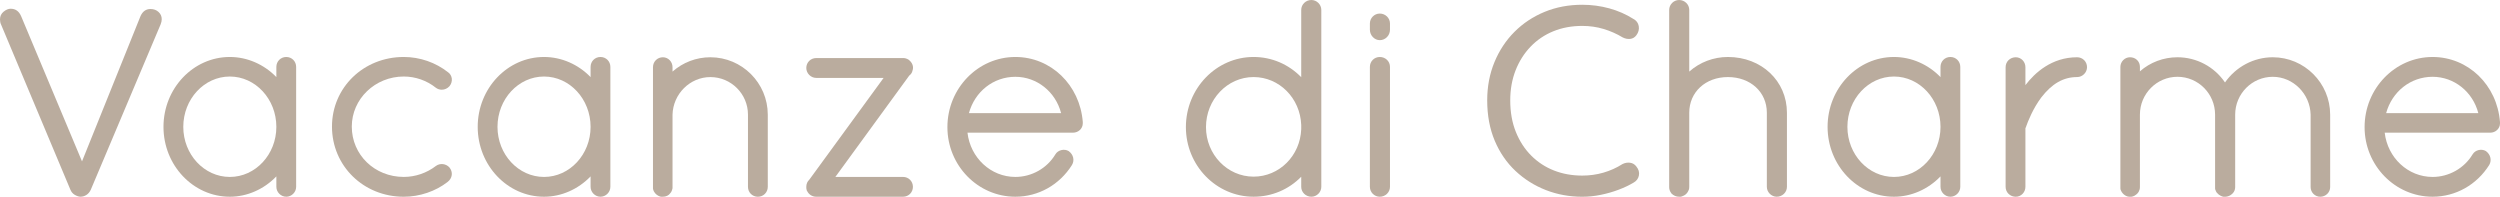
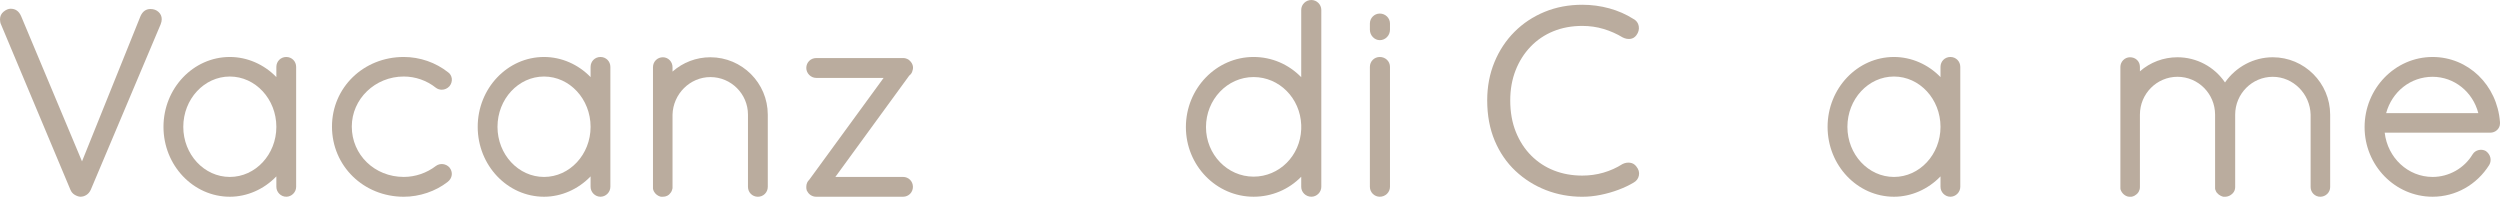
<svg xmlns="http://www.w3.org/2000/svg" version="1.1" id="Livello_1" x="0px" y="0px" width="341.025px" height="26.838px" viewBox="0 0 341.025 26.838" enable-background="new 0 0 341.025 26.838" xml:space="preserve">
  <path fill="#BAAC9E" d="M341.025,16.823l-0.003-0.184c-0.391-5.052-4.346-8.866-9.192-8.866c-5.116,0-9.276,4.292-9.276,9.569  c0,5.234,4.16,9.493,9.276,9.493c3.135,0,6.021-1.614,7.731-4.339c0.363-0.634,0.186-1.418-0.463-1.891  c-0.601-0.356-1.466-0.148-1.816,0.458c-1.141,1.896-3.229,3.073-5.452,3.073c-3.358,0-6.14-2.615-6.533-6.035h14.38  C340.43,18.102,341.025,17.54,341.025,16.823 M325.492,15.436c0.809-2.948,3.341-4.961,6.338-4.961c2.951,0,5.491,2.056,6.238,4.961  H325.492z" />
  <path fill="#BAAC9E" d="M96.901,7.811c-1.919,0-3.747,0.7-5.162,1.953V9.162c0-0.746-0.591-1.351-1.315-1.351  c-0.756,0-1.351,0.595-1.351,1.351v16.545c0,0.073,0.017,0.142,0.05,0.206c0.013,0.069,0.039,0.151,0.099,0.237  c0.176,0.316,0.492,0.564,0.855,0.668c0.041,0.013,0.084,0.019,0.127,0.019h0.22c0.434,0,0.826-0.201,0.995-0.472  c0.192-0.192,0.255-0.424,0.304-0.612c0.01-0.039,0.016-0.079,0.016-0.118v-9.985c0.066-2.832,2.383-5.136,5.162-5.136  c2.829,0,5.129,2.3,5.129,5.125v9.848c0,0.757,0.593,1.351,1.348,1.351c0.759,0,1.354-0.594,1.354-1.351v-9.848  C104.732,11.324,101.219,7.811,96.901,7.811" />
  <path fill="#BAAC9E" d="M266.052,7.772c-0.757,0-1.348,0.595-1.348,1.353v1.394c-1.68-1.738-3.973-2.747-6.349-2.747  c-4.992,0-9.054,4.277-9.054,9.533c0,5.254,4.062,9.53,9.054,9.53c2.366,0,4.659-1.018,6.349-2.775v1.424  c0,0.733,0.617,1.352,1.348,1.352c0.732,0,1.351-0.618,1.351-1.352V9.125C267.403,8.367,266.808,7.772,266.052,7.772   M258.356,24.136c-3.503,0-6.351-3.066-6.351-6.831c0-3.786,2.848-6.866,6.351-6.866c3.499,0,6.349,3.08,6.349,6.866  C264.705,21.07,261.855,24.136,258.356,24.136" />
  <path fill="#BAAC9E" d="M81.91,7.772c-0.756,0-1.348,0.595-1.348,1.353v1.394c-1.679-1.738-3.975-2.747-6.351-2.747  c-4.989,0-9.047,4.277-9.047,9.533c0,5.254,4.058,9.53,9.047,9.53c2.366,0,4.663-1.018,6.351-2.775v1.424  c0,0.733,0.618,1.352,1.348,1.352c0.733,0,1.351-0.618,1.351-1.352V9.125C83.261,8.367,82.667,7.772,81.91,7.772 M74.211,24.136  c-3.499,0-6.348-3.066-6.348-6.831c0-3.786,2.849-6.866,6.348-6.866c3.503,0,6.351,3.08,6.351,6.866  C80.562,21.07,77.714,24.136,74.211,24.136" />
  <path fill="#BAAC9E" d="M55.075,10.438c1.593,0,3.145,0.542,4.391,1.54c0.236,0.172,0.509,0.261,0.797,0.261  c0.394,0,0.776-0.172,1.058-0.489c0.244-0.301,0.356-0.684,0.307-1.05c-0.05-0.344-0.234-0.652-0.488-0.827  c-1.712-1.355-3.867-2.101-6.065-2.101c-5.488,0-9.79,4.172-9.79,9.497c0,5.366,4.302,9.569,9.79,9.569  c2.158,0,4.34-0.738,5.978-2.017c0.321-0.24,0.522-0.578,0.571-0.95c0.043-0.361-0.066-0.718-0.316-1.028  c-0.46-0.516-1.267-0.631-1.847-0.205c-1.254,0.964-2.809,1.496-4.386,1.496c-3.975,0-7.088-3.016-7.088-6.865  C47.986,13.501,51.167,10.438,55.075,10.438" />
  <path fill="#BAAC9E" d="M39.049,7.772c-0.756,0-1.351,0.595-1.351,1.353v1.39c-1.679-1.734-3.972-2.743-6.348-2.743  c-4.989,0-9.05,4.277-9.05,9.533c0,5.254,4.061,9.53,9.05,9.53c2.366,0,4.659-1.018,6.348-2.775v1.424  c0,0.733,0.618,1.352,1.351,1.352c0.73,0,1.348-0.618,1.348-1.352V9.125C40.397,8.367,39.806,7.772,39.049,7.772 M31.35,24.136  c-3.499,0-6.348-3.066-6.348-6.831c0-3.786,2.849-6.866,6.348-6.866c3.5,0,6.348,3.08,6.348,6.866  C37.698,21.07,34.85,24.136,31.35,24.136" />
  <path fill="#BAAC9E" d="M124.465,9.658c0.175-0.459,0.066-0.944-0.331-1.348l-0.194-0.171c-0.244-0.15-0.523-0.246-0.869-0.219  h-11.734c-0.756,0-1.351,0.595-1.351,1.351c0,0.733,0.621,1.356,1.351,1.356h9.197L110.405,24.5  c-0.267,0.241-0.419,0.585-0.419,0.985c0,0.132,0,0.297,0.059,0.475c0.02,0.064,0.05,0.117,0.093,0.163  c0.211,0.425,0.687,0.713,1.199,0.713h11.846c0.757,0,1.348-0.594,1.348-1.351c0-0.756-0.591-1.352-1.348-1.352h-9.231  l10.075-13.819C124.264,10.141,124.429,9.887,124.465,9.658" />
-   <path fill="#BAAC9E" d="M235.705,7.773c-1.966,0-3.834,0.714-5.274,1.992V1.352c0-0.746-0.623-1.351-1.387-1.351  c-0.734,0-1.351,0.618-1.351,1.351v24.132c0,0.129,0,0.264,0.059,0.441c0.053,0.16,0.109,0.27,0.257,0.474  c0.272,0.277,0.648,0.437,1.035,0.437h0.185c0.069,0,0.158-0.026,0.246-0.065c0.355-0.116,0.634-0.344,0.796-0.664l-0.008-0.004  c0.036-0.063,0.072-0.133,0.082-0.156c0.015-0.028,0.027-0.058,0.033-0.089c0.021-0.053,0.053-0.158,0.053-0.373V15.379  c0-2.819,2.219-4.867,5.274-4.867c3.076,0,5.31,2.048,5.31,4.867v10.104c0,0.733,0.618,1.352,1.352,1.352  c0.768,0,1.389-0.604,1.389-1.352V15.379C243.754,11.045,240.294,7.773,235.705,7.773" />
-   <path fill="#BAAC9E" d="M138.508,7.772c-5.116,0-9.272,4.292-9.272,9.569c0,5.235,4.156,9.494,9.272,9.494  c3.132,0,6.02-1.615,7.724-4.335c0.374-0.638,0.193-1.422-0.455-1.89c-0.601-0.361-1.471-0.148-1.817,0.452  c-1.137,1.896-3.226,3.073-5.452,3.073c-3.358,0-6.144-2.615-6.534-6.035h14.378c0.757,0,1.351-0.562,1.351-1.276v-0.187  C147.308,11.586,143.355,7.772,138.508,7.772 M144.746,15.435H132.17c0.806-2.947,3.34-4.958,6.338-4.958  C141.451,10.477,143.996,12.53,144.746,15.435" />
-   <path fill="#BAAC9E" d="M283.339,7.811c-3.466,0-5.772,2.122-7.052,3.803V9.162c0-0.746-0.591-1.351-1.315-1.351  c-0.778,0-1.387,0.595-1.387,1.351v16.324c0,0.757,0.608,1.351,1.387,1.351c0.725,0,1.315-0.607,1.315-1.351v-7.987l0.05-0.115  c0.309-0.885,0.992-2.594,2.112-4.088c1.47-1.9,3.027-2.783,4.89-2.783c0.733,0,1.352-0.621,1.352-1.351  C284.691,8.406,284.095,7.811,283.339,7.811" />
  <path fill="#BAAC9E" d="M188.218,1.85c-0.743,0-1.352,0.608-1.352,1.356v0.848c0,0.773,0.618,1.424,1.352,1.424  c0.763,0,1.389-0.637,1.389-1.424V3.206C189.607,2.458,188.981,1.85,188.218,1.85" />
  <path fill="#BAAC9E" d="M188.218,7.773c-0.759,0-1.352,0.595-1.352,1.351v16.36c0,0.747,0.608,1.352,1.352,1.352  c0.763,0,1.389-0.604,1.389-1.352V9.124C189.607,8.368,188.994,7.773,188.218,7.773" />
  <path fill="#BAAC9E" d="M310.027,7.811c-2.591,0-5.022,1.298-6.514,3.437c-1.452-2.139-3.872-3.437-6.482-3.437  c-1.91,0-3.725,0.687-5.124,1.92V9.125c0-0.75-0.582-1.315-1.354-1.315c-0.713,0-1.311,0.601-1.311,1.315v16.581  c0,0.053,0.01,0.102,0.022,0.15c0.179,0.53,0.635,0.921,1.134,0.977c0.017,0,0.251,0.003,0.269,0.003c0.074,0,0.197,0,0.32-0.062  c0.142-0.04,0.253-0.119,0.32-0.173c0.376-0.234,0.599-0.634,0.599-1.08v-9.884c0-2.849,2.3-5.162,5.124-5.162  c2.829,0,5.129,2.313,5.129,5.162v10.068c0,0.069,0.016,0.14,0.046,0.198c0.01,0.061,0.033,0.117,0.066,0.166  c0.01,0.02,0.02,0.04,0.028,0.056c0.03,0.083,0.083,0.152,0.149,0.205c0.013,0.016,0.022,0.029,0.033,0.039l0.102,0.099  c0.044,0.046,0.13,0.136,0.262,0.187c0.057,0.04,0.146,0.096,0.266,0.125c0.07,0.033,0.149,0.056,0.214,0.056h0.185  c0.22,0,0.44-0.052,0.685-0.178c0.217-0.133,0.519-0.351,0.644-0.736c0.01-0.022,0.013-0.065,0.019-0.109  c0.024-0.073,0.041-0.169,0.041-0.291v-9.884c0-2.849,2.3-5.162,5.129-5.162c2.778,0,5.096,2.32,5.162,5.162v9.884  c0,0.724,0.591,1.314,1.314,1.314c0.743,0,1.352-0.591,1.352-1.314v-9.884C317.855,11.324,314.341,7.811,310.027,7.811" />
  <path fill="#BAAC9E" d="M178.888,0c-0.766,0-1.388,0.608-1.388,1.353v9.178c-1.721-1.767-4.028-2.759-6.499-2.759  c-5.089,0-9.233,4.293-9.233,9.568c0,5.239,4.144,9.495,9.233,9.495c2.485,0,4.788-0.979,6.499-2.724v1.375  c0,0.744,0.622,1.349,1.388,1.349c0.733,0,1.352-0.617,1.352-1.349V1.353C180.24,0.618,179.622,0,178.888,0 M171.001,24.096  c-3.582,0-6.493-3.03-6.493-6.756c0-3.763,2.911-6.829,6.493-6.829c3.503,0,6.361,2.878,6.499,6.532v0.575  C177.363,21.25,174.504,24.096,171.001,24.096" />
  <path fill="#BAAC9E" d="M20.528,1.229c0.438,0,0.804,0.135,1.096,0.402c0.292,0.268,0.438,0.597,0.438,0.987  c0,0.218-0.049,0.45-0.146,0.694l-9.534,22.574c-0.146,0.317-0.347,0.553-0.603,0.712c-0.255,0.158-0.529,0.238-0.821,0.238  c-0.269-0.024-0.53-0.115-0.786-0.274c-0.255-0.158-0.445-0.384-0.566-0.676L0.145,3.347C0.096,3.25,0.06,3.14,0.035,3.019  C0.012,2.897,0,2.776,0,2.653c0-0.438,0.163-0.791,0.492-1.06C0.821,1.325,1.143,1.192,1.46,1.192c0.658,0,1.133,0.341,1.425,1.023  l8.73,20.82h-0.84l8.401-20.858C19.469,1.545,19.919,1.229,20.528,1.229" />
  <path fill="#BAAC9E" d="M222.813,2.583c0.413,0.22,0.657,0.549,0.73,0.987s-0.036,0.852-0.329,1.243  c-0.219,0.291-0.499,0.455-0.84,0.493c-0.342,0.036-0.683-0.032-1.023-0.202c-0.803-0.486-1.668-0.87-2.593-1.15  c-0.926-0.279-1.899-0.42-2.922-0.42c-1.438,0-2.753,0.244-3.946,0.73c-1.193,0.487-2.227,1.187-3.104,2.1  c-0.877,0.914-1.559,1.992-2.046,3.233c-0.486,1.242-0.729,2.606-0.729,4.092c0,1.607,0.255,3.044,0.766,4.31  c0.513,1.268,1.212,2.346,2.102,3.233c0.889,0.889,1.923,1.565,3.104,2.027c1.182,0.464,2.466,0.693,3.854,0.693  c0.998,0,1.96-0.133,2.886-0.402c0.925-0.268,1.789-0.656,2.593-1.167c0.341-0.17,0.688-0.232,1.041-0.185  c0.354,0.049,0.64,0.22,0.858,0.514c0.315,0.388,0.432,0.797,0.347,1.223s-0.323,0.749-0.712,0.967  c-0.609,0.366-1.303,0.695-2.082,0.987c-0.78,0.293-1.589,0.522-2.429,0.692c-0.84,0.171-1.674,0.257-2.502,0.257  c-1.754,0-3.41-0.304-4.969-0.912s-2.939-1.48-4.146-2.612c-1.205-1.133-2.149-2.509-2.831-4.128s-1.023-3.452-1.023-5.497  c0-1.875,0.329-3.611,0.986-5.206c0.658-1.594,1.571-2.977,2.74-4.146s2.539-2.075,4.109-2.721c1.57-0.644,3.281-0.967,5.133-0.967  c1.266,0,2.495,0.164,3.688,0.491C220.718,1.469,221.814,1.951,222.813,2.583" />
</svg>